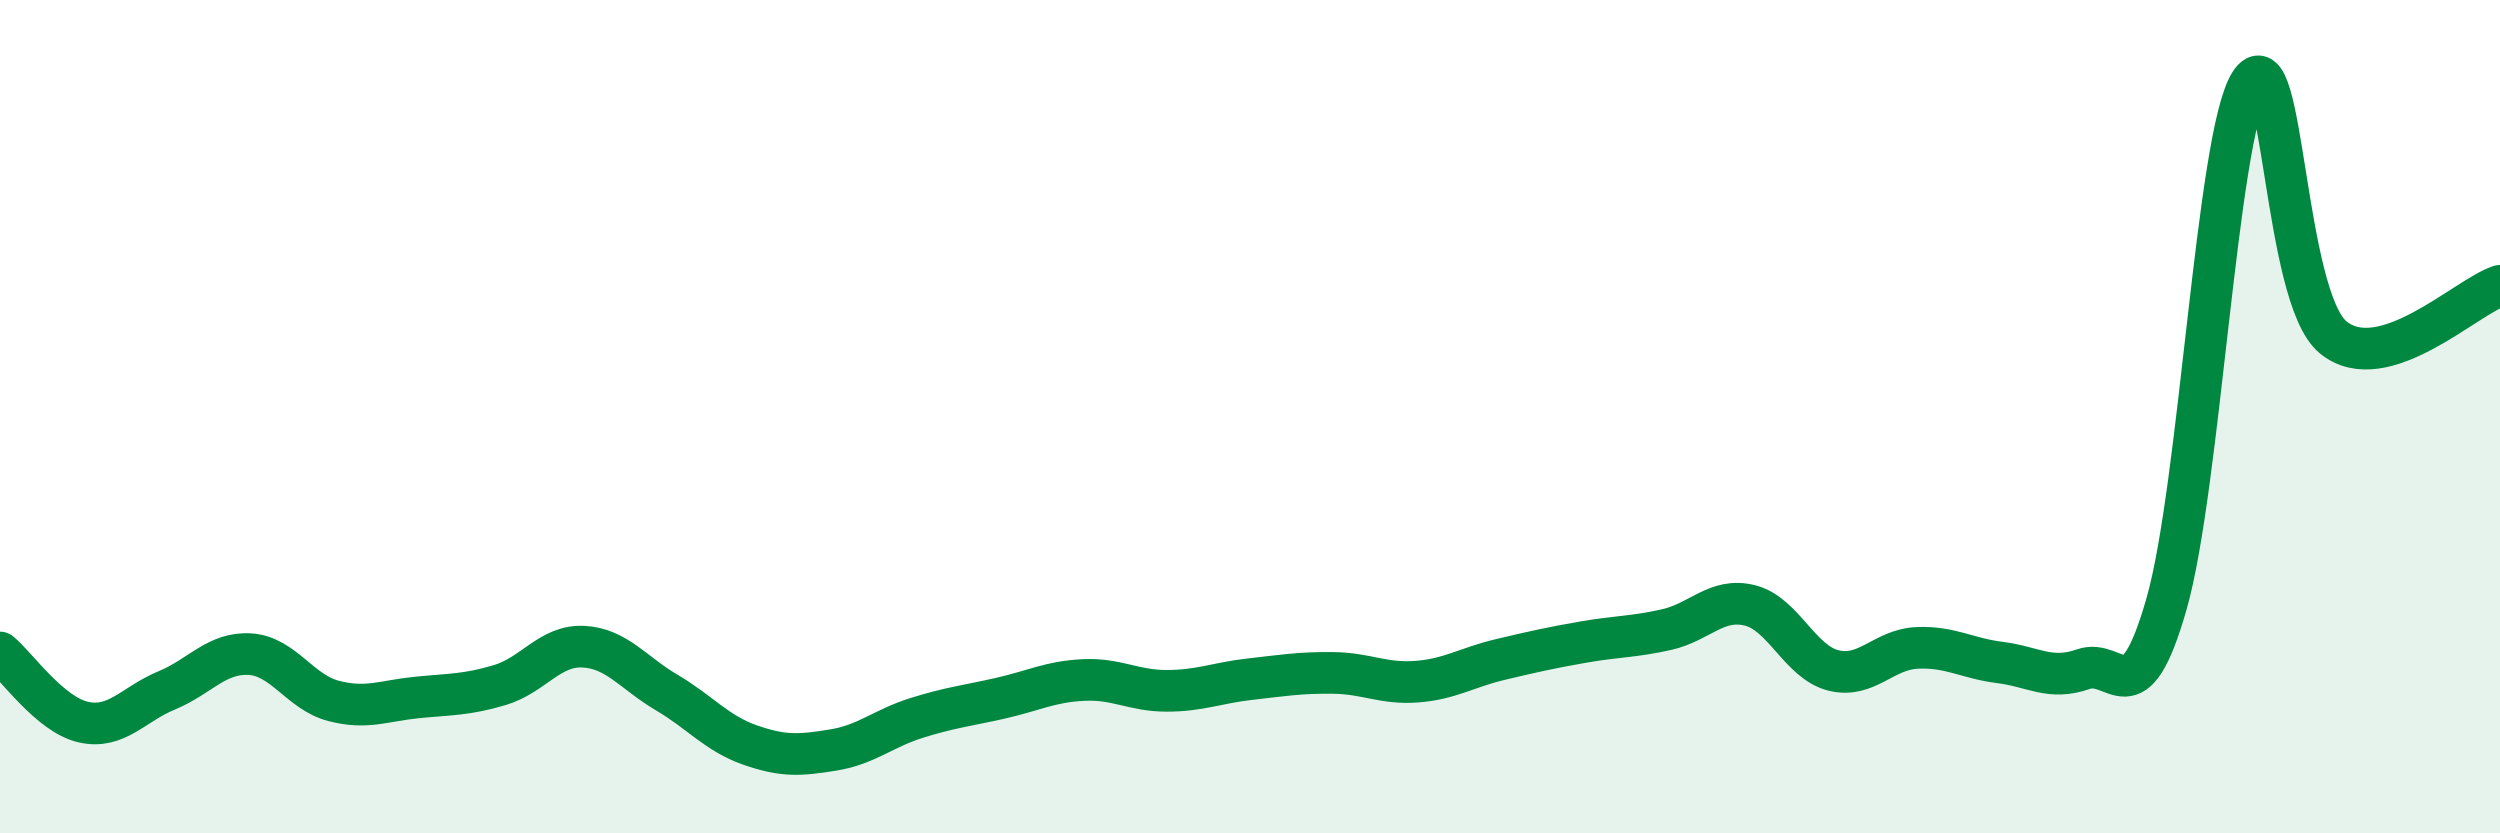
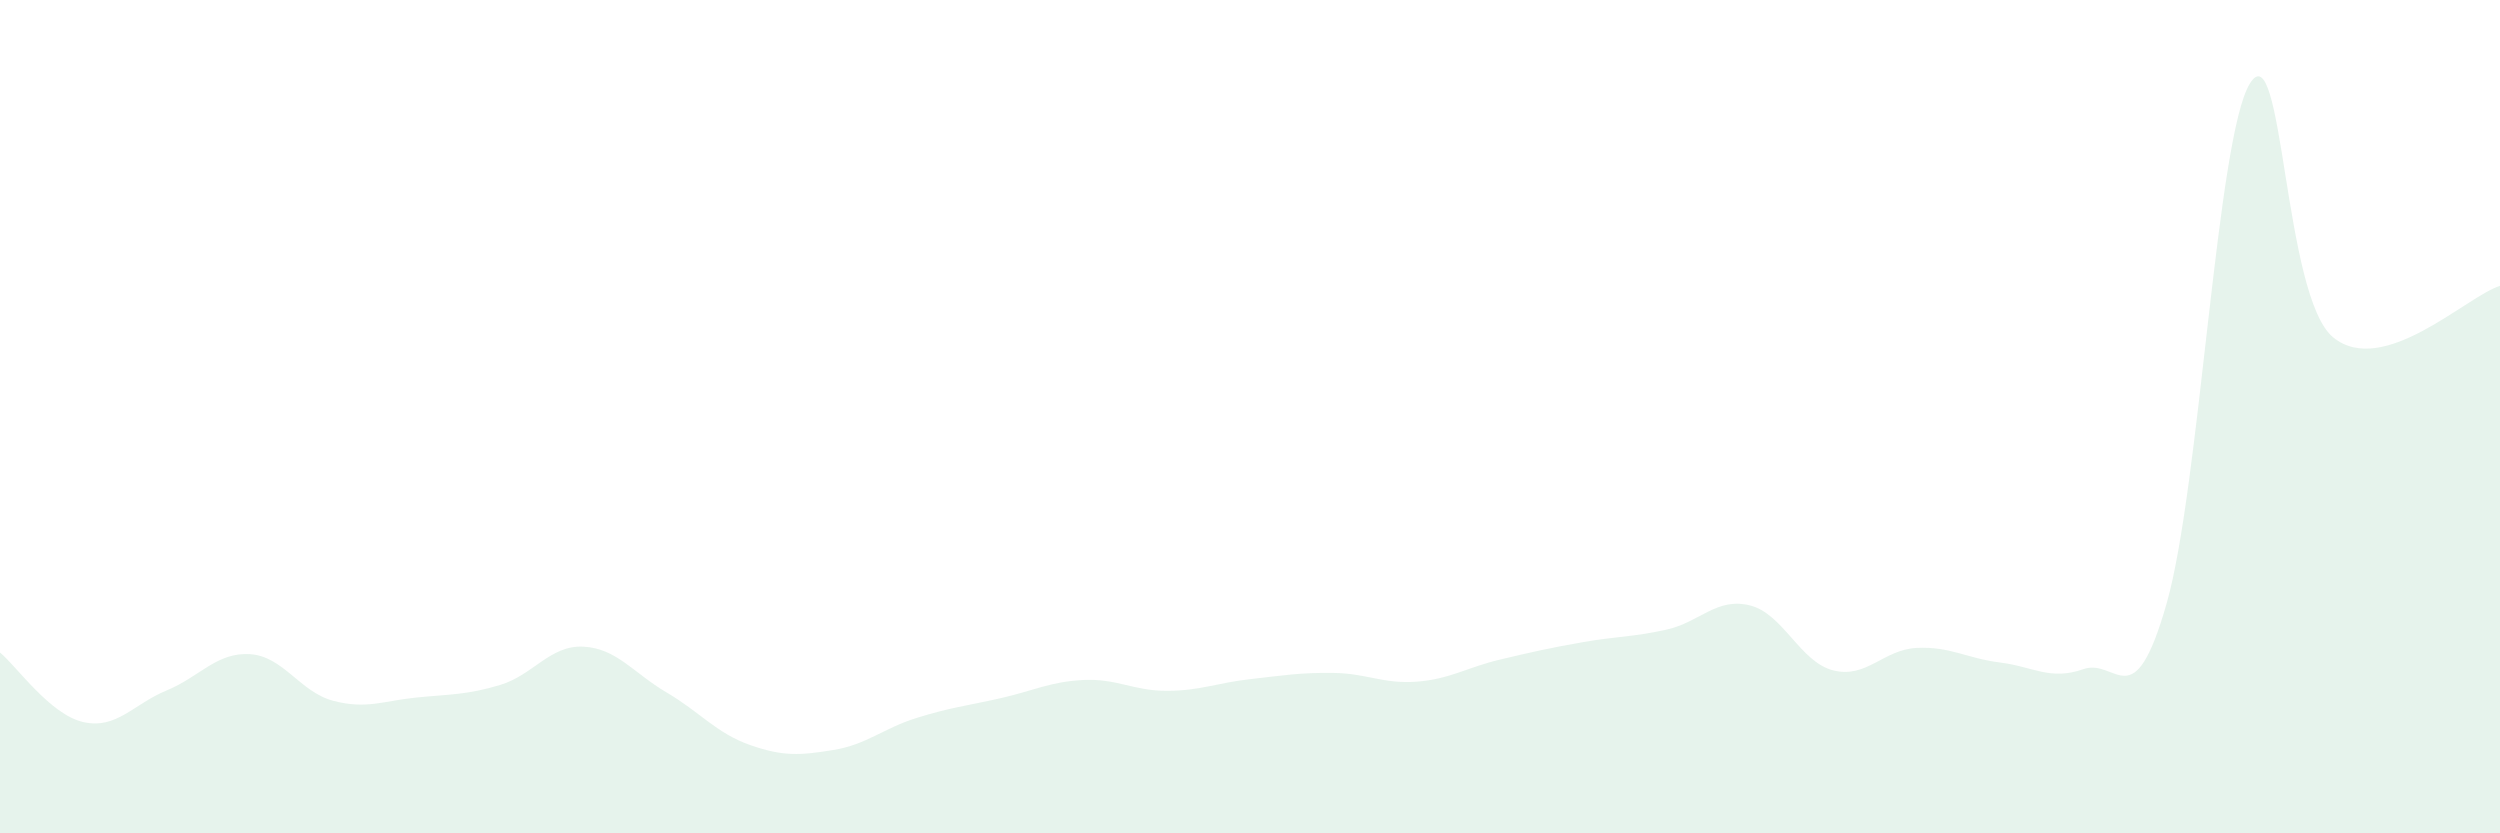
<svg xmlns="http://www.w3.org/2000/svg" width="60" height="20" viewBox="0 0 60 20">
  <path d="M 0,15.66 C 0.4,15.99 1.2,17.15 2,17.33 C 2.8,17.51 3.2,16.9 4,16.57 C 4.8,16.24 5.2,15.65 6,15.7 C 6.8,15.75 7.2,16.61 8,16.82 C 8.8,17.03 9.2,16.82 10,16.74 C 10.8,16.66 11.2,16.68 12,16.44 C 12.8,16.2 13.2,15.48 14,15.52 C 14.8,15.56 15.2,16.15 16,16.62 C 16.8,17.09 17.2,17.6 18,17.88 C 18.8,18.16 19.2,18.13 20,18 C 20.8,17.87 21.2,17.48 22,17.23 C 22.8,16.98 23.2,16.94 24,16.76 C 24.8,16.58 25.2,16.36 26,16.32 C 26.8,16.28 27.2,16.58 28,16.58 C 28.8,16.58 29.2,16.39 30,16.3 C 30.8,16.21 31.2,16.14 32,16.15 C 32.8,16.16 33.2,16.42 34,16.36 C 34.8,16.3 35.2,16.02 36,15.83 C 36.8,15.64 37.2,15.55 38,15.41 C 38.8,15.27 39.2,15.29 40,15.11 C 40.8,14.93 41.2,14.33 42,14.53 C 42.8,14.73 43.2,15.89 44,16.09 C 44.8,16.29 45.2,15.59 46,15.55 C 46.8,15.51 47.2,15.8 48,15.9 C 48.8,16 49.2,16.34 50,16.06 C 50.8,15.78 51.2,17.29 52,14.48 C 52.8,11.67 53.2,3.28 54,2 C 54.8,0.72 54.8,7.13 56,8.1 C 57.2,9.07 59.2,7.11 60,6.86L60 20L0 20Z" fill="#008740" opacity="0.1" stroke-linecap="round" stroke-linejoin="round" />
-   <path d="M 0,15.66 C 0.4,15.99 1.2,17.15 2,17.33 C 2.8,17.51 3.2,16.9 4,16.57 C 4.8,16.24 5.2,15.65 6,15.7 C 6.8,15.75 7.2,16.61 8,16.82 C 8.8,17.03 9.2,16.82 10,16.74 C 10.8,16.66 11.2,16.68 12,16.44 C 12.8,16.2 13.2,15.48 14,15.52 C 14.8,15.56 15.2,16.15 16,16.62 C 16.8,17.09 17.2,17.6 18,17.88 C 18.8,18.16 19.2,18.13 20,18 C 20.8,17.87 21.2,17.48 22,17.23 C 22.8,16.98 23.2,16.94 24,16.76 C 24.8,16.58 25.2,16.36 26,16.32 C 26.8,16.28 27.2,16.58 28,16.58 C 28.8,16.58 29.2,16.39 30,16.3 C 30.8,16.21 31.2,16.14 32,16.15 C 32.8,16.16 33.2,16.42 34,16.36 C 34.8,16.3 35.2,16.02 36,15.83 C 36.8,15.64 37.2,15.55 38,15.41 C 38.8,15.27 39.2,15.29 40,15.11 C 40.8,14.93 41.2,14.33 42,14.53 C 42.8,14.73 43.2,15.89 44,16.09 C 44.8,16.29 45.2,15.59 46,15.55 C 46.8,15.51 47.2,15.8 48,15.9 C 48.8,16 49.2,16.34 50,16.06 C 50.8,15.78 51.2,17.29 52,14.48 C 52.8,11.67 53.2,3.28 54,2 C 54.8,0.72 54.8,7.13 56,8.1 C 57.2,9.07 59.2,7.11 60,6.86" stroke="#008740" stroke-width="1" fill="none" stroke-linecap="round" stroke-linejoin="round" />
</svg>